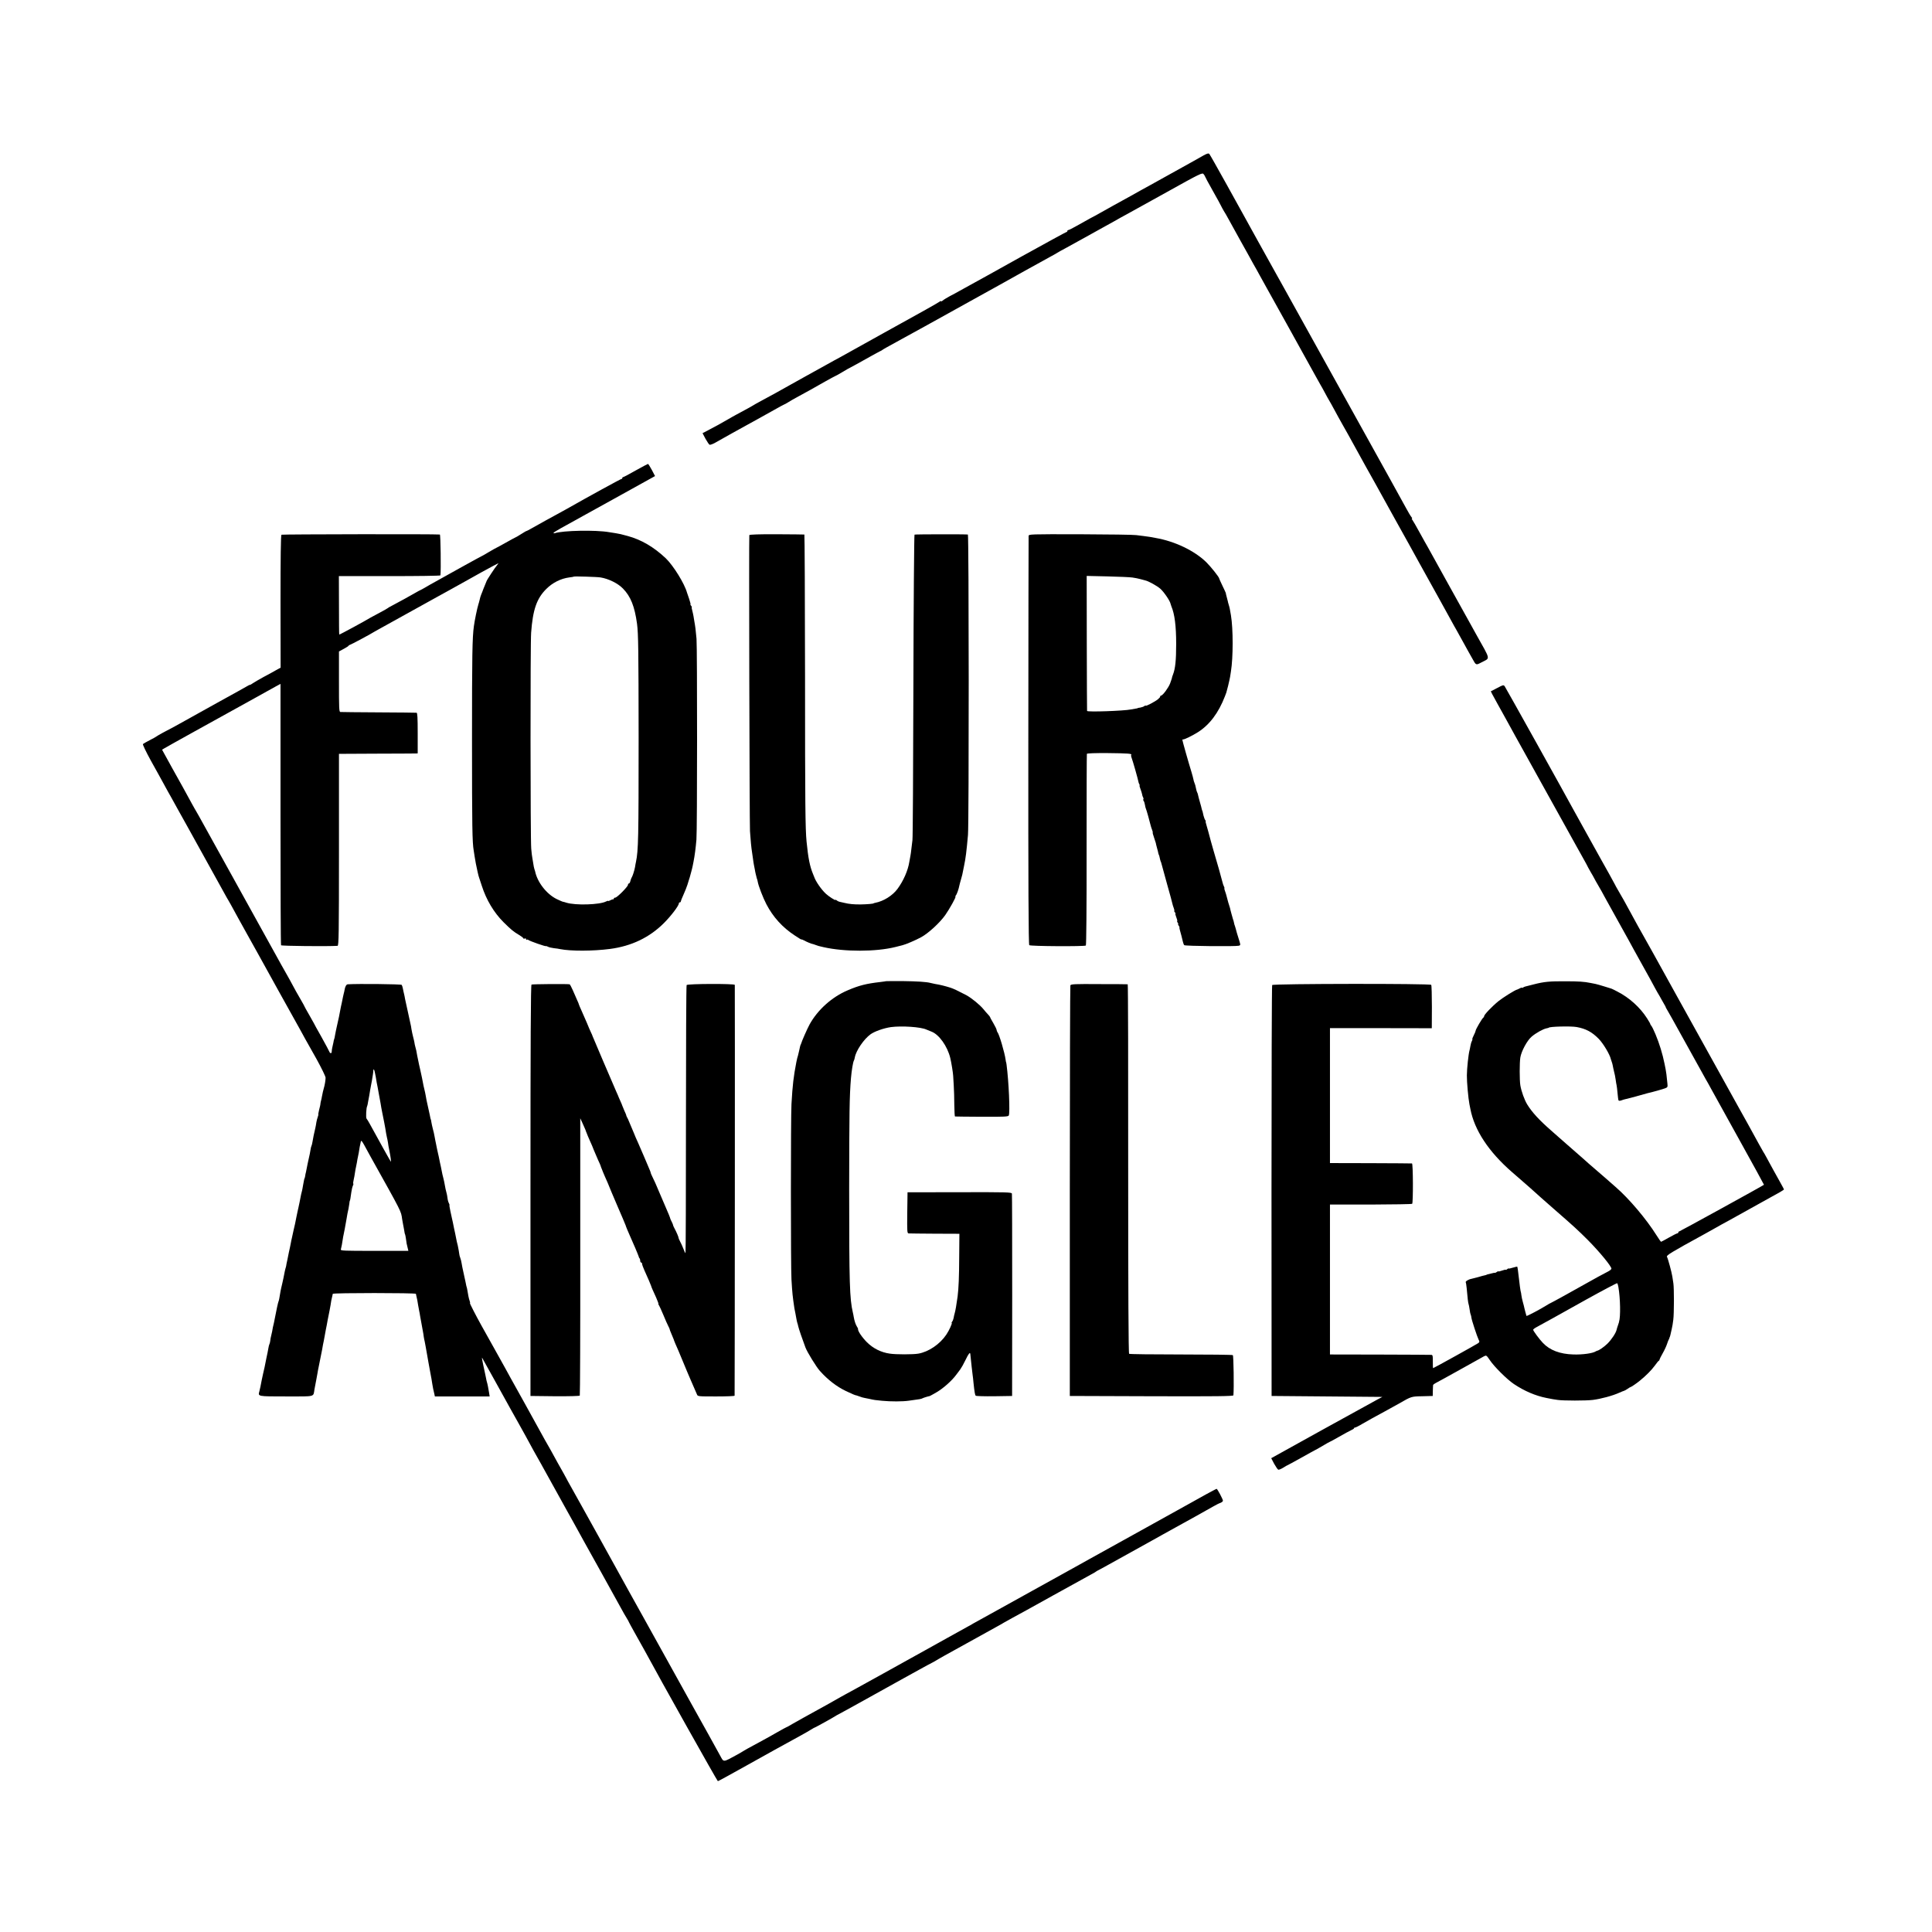
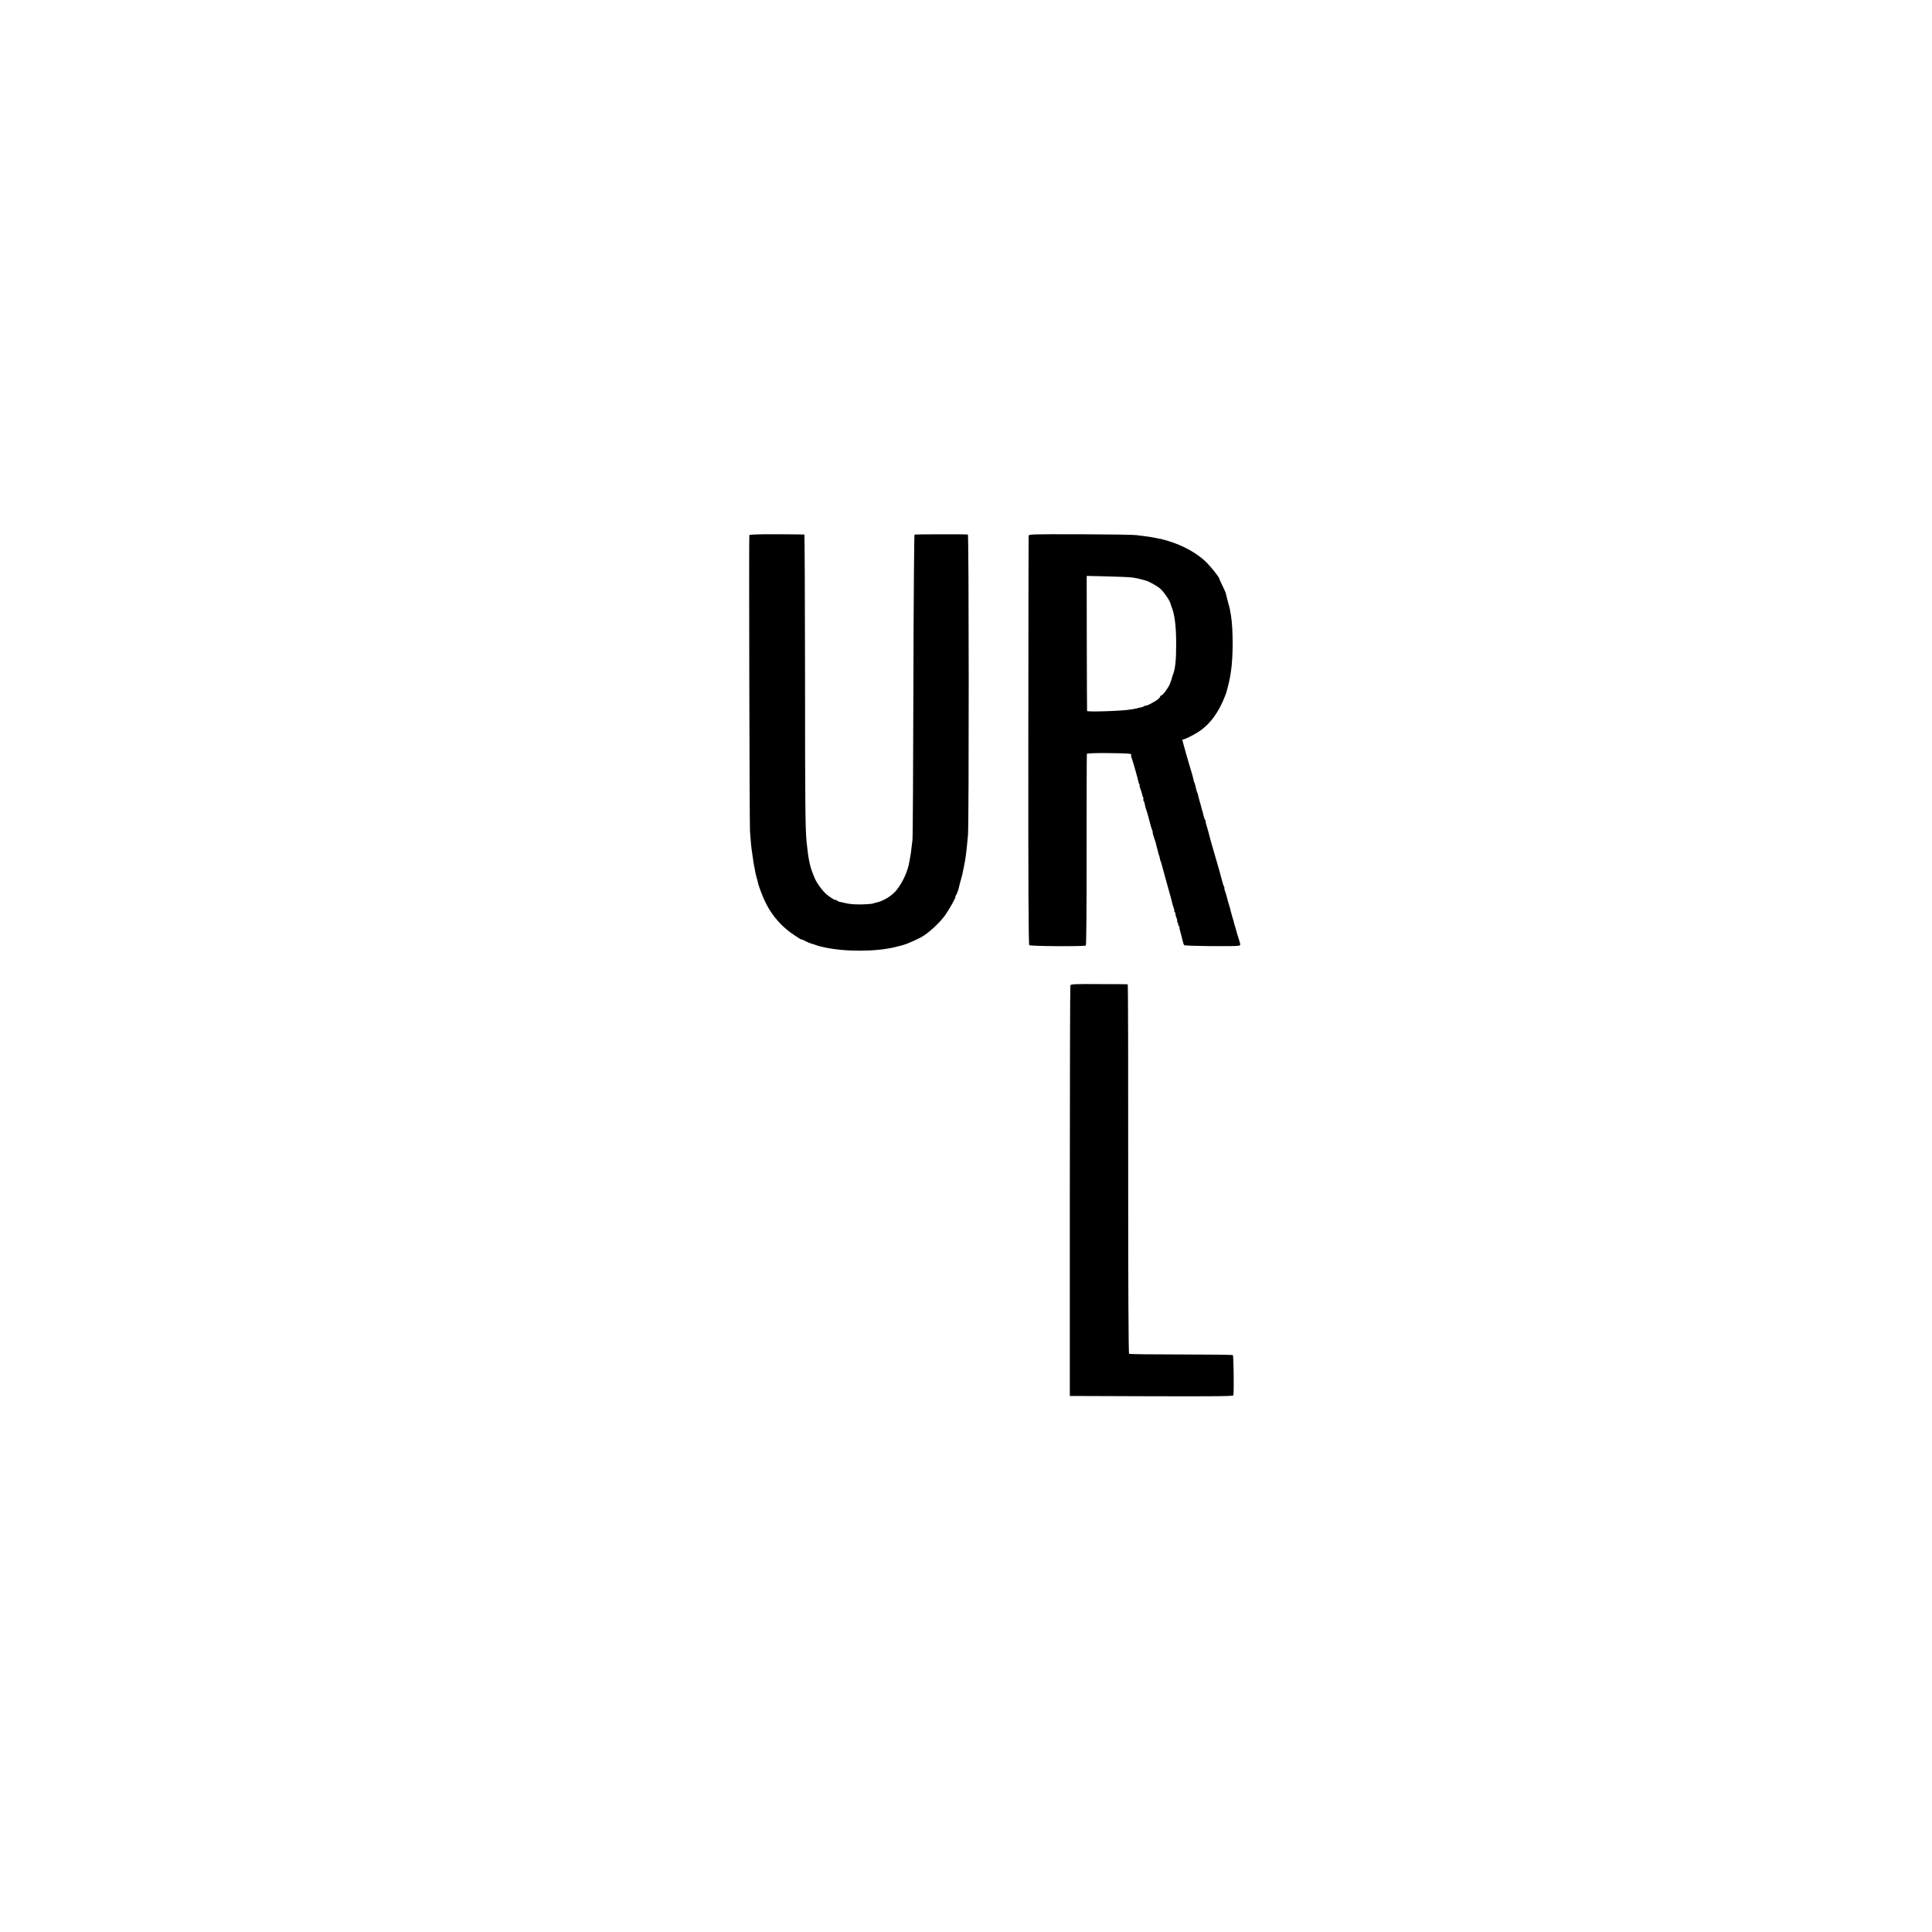
<svg xmlns="http://www.w3.org/2000/svg" version="1.0" width="2049pt" height="2049pt" viewBox="0 0 2049 2049" preserveAspectRatio="xMidYMid meet">
  <g transform="translate(0,2049) scale(0.1,-0.1)" fill="#000000" stroke="none">
-     <path d="M12765 18842 c-27 -16 -77 -43 -110 -62 -210 -117 -407 -227 -450 -250 -27 -15 -72 -40 -100 -55 -98 -55 -110 -62 -285 -158 -52 -29 -76 -42 -152 -85 -18 -11 -64 -36 -103 -56 -38 -21 -104 -58 -147 -82 -42 -24 -82 -44 -88 -44 -5 0 -10 -4 -10 -10 0 -5 -4 -10 -8 -10 -5 0 -224 -120 -488 -266 -263 -147 -508 -283 -544 -302 -36 -20 -83 -46 -105 -58 -22 -13 -67 -37 -100 -54 -33 -18 -68 -39 -77 -48 -10 -8 -18 -12 -18 -7 0 4 -6 3 -13 -3 -10 -9 -252 -145 -417 -235 -30 -16 -109 -60 -175 -97 -218 -122 -419 -234 -460 -256 -22 -11 -103 -56 -180 -99 -77 -43 -165 -91 -195 -108 -30 -16 -104 -58 -165 -92 -115 -65 -180 -101 -305 -168 -41 -22 -80 -44 -85 -48 -10 -7 -43 -25 -175 -96 -25 -13 -61 -34 -80 -45 -55 -33 -170 -96 -227 -125 l-52 -27 31 -59 c18 -32 37 -61 44 -64 7 -2 33 7 58 21 25 14 67 38 94 53 26 14 63 35 82 46 19 11 58 32 85 47 28 15 66 36 85 47 19 11 64 36 100 55 36 20 114 63 174 97 60 34 110 61 112 61 3 0 21 10 42 23 20 13 71 42 112 64 91 49 143 78 278 155 57 32 105 58 107 58 3 0 39 20 81 45 41 25 77 45 79 45 2 0 109 59 230 127 33 19 71 39 85 46 14 6 27 14 30 17 3 3 21 13 40 24 19 10 94 51 167 92 72 40 159 88 193 106 33 18 69 38 78 43 15 9 143 80 312 173 105 58 206 114 220 122 8 5 58 33 110 61 52 29 111 61 130 72 60 35 427 238 540 300 30 16 60 33 65 37 6 4 46 27 90 50 44 24 136 75 205 113 69 39 150 84 180 100 30 17 89 49 130 72 41 24 101 57 133 74 31 17 224 124 428 237 348 194 371 205 384 187 8 -10 15 -21 15 -24 0 -3 36 -71 81 -150 45 -79 85 -153 90 -164 5 -11 17 -33 27 -50 11 -16 34 -57 52 -90 47 -86 77 -139 127 -230 25 -44 61 -109 81 -145 19 -36 44 -81 55 -100 11 -19 42 -73 67 -120 26 -47 59 -105 72 -130 14 -25 117 -209 228 -410 111 -201 214 -385 227 -410 14 -25 41 -74 61 -110 20 -36 43 -78 53 -95 10 -16 32 -56 49 -88 17 -32 39 -72 50 -90 10 -17 30 -52 43 -77 13 -25 36 -66 50 -92 15 -27 38 -68 52 -93 14 -25 37 -66 52 -92 127 -229 164 -296 192 -348 18 -33 41 -74 51 -91 10 -17 34 -60 53 -95 19 -35 112 -203 207 -374 95 -170 210 -377 255 -460 45 -82 145 -262 222 -400 76 -137 142 -257 146 -265 4 -8 13 -24 20 -35 7 -11 34 -60 61 -110 27 -49 58 -106 69 -125 11 -19 31 -55 45 -80 36 -66 36 -66 94 -35 95 50 101 16 -55 295 -11 19 -43 78 -72 130 -29 52 -130 235 -225 405 -95 171 -186 335 -202 365 -17 30 -38 69 -48 85 -9 17 -31 55 -47 85 -50 91 -75 134 -85 148 -6 6 -7 12 -3 12 5 0 1 8 -7 18 -8 9 -33 51 -55 92 -32 59 -257 466 -465 840 -119 213 -783 1410 -813 1465 -21 39 -43 79 -50 90 -7 11 -26 45 -42 75 -26 48 -143 259 -200 360 -11 19 -48 87 -83 150 -35 63 -71 129 -80 145 -9 17 -90 163 -180 325 -90 162 -168 300 -174 307 -8 9 -22 6 -61 -15z" />
-     <path d="M6741 15500 c-68 -39 -127 -70 -132 -70 -5 0 -9 -4 -9 -10 0 -5 -4 -10 -10 -10 -8 0 -348 -186 -580 -318 -25 -14 -70 -39 -100 -55 -53 -28 -188 -103 -280 -155 -25 -14 -46 -25 -47 -24 -2 1 -27 -14 -57 -33 -30 -19 -57 -35 -60 -35 -2 0 -48 -25 -101 -55 -54 -30 -99 -55 -101 -55 -2 0 -38 -20 -80 -45 -41 -25 -77 -45 -79 -45 -2 0 -95 -51 -207 -113 -112 -63 -234 -131 -273 -152 -38 -21 -92 -51 -118 -67 -26 -15 -50 -28 -52 -28 -2 0 -27 -14 -55 -30 -55 -32 -166 -93 -240 -132 -25 -12 -47 -26 -50 -29 -3 -3 -41 -25 -85 -48 -44 -23 -87 -46 -95 -51 -53 -33 -324 -180 -332 -180 -2 0 -3 140 -3 310 l-1 310 538 0 c296 0 538 3 539 8 7 54 2 432 -6 433 -46 6 -1672 3 -1680 -2 -7 -5 -10 -252 -10 -708 l1 -702 -51 -28 c-27 -16 -86 -48 -130 -71 -44 -24 -93 -53 -110 -64 -16 -12 -32 -20 -35 -20 -3 1 -14 -4 -25 -11 -11 -7 -153 -86 -315 -175 -162 -90 -317 -176 -345 -192 -54 -31 -144 -80 -240 -130 -33 -18 -62 -35 -65 -38 -3 -3 -34 -21 -70 -39 -36 -19 -69 -37 -74 -42 -5 -4 32 -81 84 -176 52 -92 109 -197 129 -233 19 -36 42 -78 52 -95 10 -16 56 -100 103 -185 47 -85 100 -180 117 -210 46 -82 347 -626 382 -690 16 -30 33 -59 37 -65 6 -9 36 -63 105 -190 22 -39 153 -277 203 -365 13 -25 115 -207 224 -405 110 -198 214 -385 231 -415 17 -30 40 -73 52 -95 13 -22 67 -119 121 -215 53 -96 97 -186 97 -200 0 -25 -9 -81 -19 -112 -6 -19 -13 -52 -20 -88 -2 -14 -7 -36 -11 -50 -3 -14 -6 -28 -5 -31 0 -3 -5 -29 -13 -57 -7 -29 -11 -52 -9 -52 2 0 -1 -12 -6 -26 -6 -15 -12 -41 -15 -58 -2 -17 -7 -42 -10 -56 -15 -62 -24 -108 -31 -150 -3 -19 -8 -39 -11 -44 -3 -5 -7 -21 -9 -36 -3 -24 -10 -56 -30 -145 -3 -11 -7 -31 -9 -45 -2 -14 -7 -36 -10 -50 -4 -14 -8 -34 -9 -45 -2 -11 -5 -21 -6 -22 -3 -4 -4 -9 -15 -68 -4 -27 -10 -54 -11 -60 -7 -24 -15 -62 -18 -80 -5 -25 -14 -73 -21 -102 -3 -13 -7 -33 -10 -45 -3 -13 -8 -36 -11 -53 -3 -16 -10 -50 -15 -75 -6 -25 -13 -54 -15 -65 -5 -25 -12 -58 -19 -87 -3 -13 -8 -34 -10 -48 -2 -14 -7 -36 -10 -50 -3 -14 -8 -36 -11 -50 -2 -14 -10 -50 -16 -80 -7 -30 -13 -59 -13 -65 -1 -5 -4 -19 -8 -30 -3 -11 -9 -36 -12 -55 -3 -19 -13 -64 -21 -100 -9 -36 -17 -74 -19 -85 -10 -62 -17 -101 -21 -107 -4 -5 -25 -103 -39 -178 -2 -14 -7 -36 -10 -50 -3 -14 -8 -35 -11 -47 -2 -13 -6 -33 -8 -45 -3 -13 -8 -34 -11 -48 -4 -14 -8 -37 -9 -51 -2 -15 -6 -31 -9 -35 -3 -5 -8 -25 -11 -44 -3 -19 -12 -66 -21 -105 -8 -38 -17 -81 -19 -95 -3 -14 -10 -45 -16 -70 -6 -25 -12 -54 -14 -65 -11 -59 -18 -93 -25 -120 -15 -56 -23 -55 284 -55 317 0 286 -8 300 75 8 44 12 67 20 105 3 14 8 41 11 60 3 19 9 53 14 75 5 22 11 54 14 70 3 17 8 41 11 55 3 14 8 39 11 55 7 44 12 67 18 95 3 13 8 40 11 60 3 20 8 47 11 60 3 14 7 36 10 50 2 14 7 36 9 50 3 14 8 36 10 50 3 14 7 36 10 50 3 14 8 41 11 60 3 29 10 61 20 103 1 4 2 11 3 15 1 11 881 11 882 0 1 -4 2 -11 3 -15 8 -31 16 -73 20 -103 3 -19 8 -46 11 -60 3 -14 8 -38 10 -55 13 -71 25 -142 30 -165 3 -14 7 -39 9 -57 3 -18 7 -40 10 -50 2 -10 7 -34 10 -53 3 -19 8 -47 11 -62 6 -33 11 -60 19 -108 6 -32 11 -64 21 -115 6 -28 16 -86 20 -115 2 -14 6 -36 9 -50 3 -14 8 -37 12 -52 l6 -28 290 0 291 0 -6 38 c-8 48 -16 93 -23 114 -3 9 -7 27 -9 40 -3 13 -7 34 -10 48 -11 54 -15 71 -20 93 -10 45 -16 81 -12 77 2 -3 66 -117 142 -255 76 -137 146 -263 155 -280 9 -16 51 -91 93 -166 42 -75 93 -167 113 -205 38 -70 43 -80 119 -214 23 -41 55 -100 72 -130 26 -47 82 -149 205 -370 14 -25 49 -88 78 -140 95 -173 106 -193 280 -505 95 -170 191 -344 213 -385 22 -41 51 -92 64 -112 13 -21 23 -39 23 -42 0 -2 28 -52 61 -112 34 -60 80 -143 103 -184 164 -305 773 -1390 779 -1390 4 0 42 20 85 44 42 24 102 57 132 73 30 17 71 39 90 50 85 48 521 290 580 321 36 20 82 46 102 59 21 13 39 23 42 23 4 0 194 105 216 120 8 6 22 13 30 17 8 4 146 79 305 168 160 89 322 179 360 200 39 21 124 68 190 105 66 36 127 70 135 73 8 4 29 15 45 25 17 10 57 34 90 52 33 18 139 77 235 130 197 110 239 133 325 180 33 18 65 36 70 40 6 4 44 25 86 48 42 22 238 130 435 240 198 110 380 210 404 223 25 13 47 26 50 29 3 3 21 14 40 23 19 10 42 22 50 27 13 8 305 170 510 283 30 16 84 46 120 67 36 20 94 53 130 72 78 42 325 180 395 220 28 16 62 34 78 39 15 6 27 16 27 23 0 15 -59 126 -67 126 -4 0 -56 -28 -117 -61 -61 -34 -131 -73 -156 -87 -25 -14 -265 -147 -535 -297 -269 -149 -515 -285 -545 -302 -30 -16 -73 -40 -95 -53 -22 -13 -83 -46 -135 -75 -52 -29 -219 -121 -370 -205 -151 -84 -300 -166 -330 -183 -162 -89 -287 -158 -300 -166 -8 -6 -35 -21 -60 -34 -25 -14 -124 -69 -220 -122 -96 -54 -200 -111 -230 -128 -30 -16 -230 -127 -445 -247 -214 -119 -397 -219 -405 -223 -8 -4 -28 -15 -45 -25 -25 -16 -190 -107 -395 -220 -25 -14 -75 -42 -112 -63 -36 -22 -68 -39 -71 -39 -2 0 -42 -22 -88 -48 -46 -27 -118 -67 -159 -89 -170 -92 -195 -106 -205 -113 -5 -4 -35 -21 -65 -38 -158 -86 -142 -85 -185 -7 -15 28 -72 131 -127 230 -55 99 -114 205 -131 235 -16 30 -62 111 -100 180 -38 69 -82 148 -97 175 -37 68 -291 525 -354 638 -32 56 -271 488 -306 552 -15 28 -95 172 -177 320 -83 149 -162 290 -175 315 -65 118 -89 159 -120 215 -19 33 -37 67 -41 75 -4 8 -18 33 -30 55 -13 22 -41 72 -62 110 -51 95 -112 203 -134 240 -9 17 -36 64 -58 105 -22 41 -94 172 -160 290 -66 118 -135 242 -153 275 -35 65 -46 84 -155 280 -69 125 -105 189 -148 265 -57 102 -128 240 -123 240 3 0 2 10 -3 23 -8 21 -17 64 -26 122 -2 11 -4 22 -6 25 -1 3 -3 10 -4 15 -1 6 -4 24 -8 40 -4 17 -9 39 -11 50 -3 11 -9 40 -14 65 -6 25 -13 61 -16 81 -3 20 -10 47 -15 60 -5 13 -9 27 -9 32 0 6 -13 82 -17 97 -1 3 -5 21 -10 40 -4 19 -9 44 -11 55 -2 11 -5 27 -7 35 -2 8 -7 33 -12 55 -4 22 -10 49 -12 60 -3 11 -6 29 -9 40 -2 11 -10 48 -18 83 -7 34 -12 62 -9 62 2 0 -1 9 -6 19 -6 10 -13 35 -15 54 -2 20 -7 44 -10 54 -6 20 -16 66 -21 98 -1 11 -8 38 -13 60 -6 22 -14 56 -17 75 -4 19 -8 40 -9 45 -2 6 -6 28 -11 50 -10 52 -16 78 -19 90 -2 6 -6 28 -11 50 -4 22 -10 49 -12 60 -3 11 -8 40 -13 66 -4 25 -13 65 -20 89 -6 24 -13 55 -15 69 -2 14 -4 27 -6 29 -2 2 -3 6 -12 52 -8 40 -20 94 -33 150 -3 14 -7 39 -10 55 -3 17 -9 46 -14 65 -5 19 -12 51 -15 70 -3 19 -15 76 -26 125 -12 50 -22 99 -24 110 -2 11 -7 32 -10 48 -3 15 -7 39 -10 55 -3 15 -9 36 -12 47 -3 11 -7 29 -8 40 -2 11 -8 38 -14 60 -6 22 -13 57 -17 79 -3 21 -7 46 -10 55 -11 49 -53 240 -58 266 -2 17 -8 41 -11 55 -4 14 -9 39 -12 55 -3 17 -9 35 -13 40 -7 8 -460 13 -572 6 -15 -1 -28 -24 -34 -61 -1 -8 -5 -26 -9 -40 -6 -24 -8 -36 -19 -90 -3 -14 -8 -36 -11 -50 -5 -24 -9 -45 -20 -104 -3 -15 -12 -56 -20 -90 -8 -34 -17 -79 -21 -101 -3 -22 -8 -43 -10 -46 -2 -3 -6 -19 -8 -35 -3 -16 -9 -40 -12 -54 -3 -14 -6 -33 -6 -42 1 -22 -17 -23 -25 -2 -3 9 -41 79 -84 157 -44 77 -79 141 -79 143 0 1 -23 41 -50 89 -28 48 -50 88 -50 90 0 2 -14 28 -31 57 -17 29 -44 76 -59 103 -57 106 -93 171 -110 200 -10 17 -31 55 -48 85 -24 45 -455 823 -512 925 -46 83 -337 607 -363 655 -17 30 -39 69 -49 85 -10 17 -21 37 -25 45 -4 8 -46 85 -93 170 -97 173 -137 246 -187 337 l-34 62 23 14 c18 12 574 320 743 413 22 12 119 65 215 119 96 54 198 110 225 125 l50 27 0 -1381 c0 -759 2 -1385 6 -1391 6 -8 497 -13 599 -6 13 1 15 121 15 1019 l0 1017 395 2 c217 0 405 2 418 2 l22 1 0 215 c0 165 -3 215 -12 216 -7 1 -188 3 -403 4 -214 1 -397 3 -405 4 -14 1 -15 41 -15 322 l0 320 50 27 c28 15 52 30 53 35 2 4 7 7 11 7 7 0 230 119 261 140 8 5 31 18 50 28 28 15 500 277 637 353 18 10 63 35 100 55 37 21 118 65 178 99 61 34 137 77 170 95 202 110 191 105 169 79 -21 -23 -114 -165 -114 -173 0 -2 -8 -21 -17 -42 -9 -22 -17 -41 -18 -44 -1 -3 -5 -13 -8 -22 -4 -10 -10 -26 -14 -35 -9 -25 -9 -24 -17 -58 -4 -16 -9 -36 -12 -43 -14 -45 -40 -172 -48 -232 -17 -122 -20 -305 -20 -1205 0 -928 3 -1090 18 -1175 2 -14 7 -43 10 -65 5 -37 18 -103 32 -165 9 -37 10 -44 16 -60 3 -8 16 -46 28 -85 48 -149 128 -283 230 -385 81 -80 105 -100 164 -135 25 -15 46 -31 46 -36 0 -4 7 -6 15 -3 8 4 15 1 15 -7 0 -7 3 -9 7 -6 3 4 11 3 17 -2 14 -12 186 -72 186 -65 0 2 9 0 20 -6 10 -6 39 -13 64 -16 24 -2 55 -7 67 -10 113 -22 344 -22 529 2 227 30 418 121 571 274 77 77 159 185 159 210 0 6 5 10 10 10 6 0 10 4 10 9 0 5 13 38 29 73 16 35 34 81 41 103 6 22 14 47 17 55 3 8 7 20 8 25 2 6 8 30 15 55 7 25 14 54 16 65 2 11 6 31 9 45 13 66 23 143 31 235 9 95 9 2030 1 2130 -7 85 -15 144 -23 185 -2 14 -7 39 -9 55 -3 17 -9 45 -14 63 -5 17 -7 32 -4 32 3 0 0 7 -7 15 -7 8 -10 15 -7 15 3 0 -3 26 -14 58 -11 31 -22 62 -23 67 -26 95 -144 286 -225 364 -126 119 -260 198 -406 237 -56 16 -96 25 -125 29 -19 3 -51 8 -70 11 -143 25 -490 18 -577 -11 -7 -2 -13 -1 -13 3 0 4 37 27 82 52 45 25 109 60 143 79 33 18 74 41 90 50 17 9 195 107 396 219 l366 203 -34 65 c-19 35 -37 64 -41 64 -4 -1 -63 -32 -131 -70z m-372 -1134 c86 -14 185 -63 238 -118 82 -84 124 -190 149 -373 14 -106 16 -277 17 -1210 0 -1069 -3 -1194 -28 -1315 -3 -14 -8 -38 -10 -55 -7 -39 -26 -97 -35 -110 -4 -5 -10 -22 -14 -37 -3 -16 -11 -28 -16 -28 -6 0 -10 -6 -10 -14 0 -19 -116 -136 -135 -136 -8 0 -15 -4 -15 -10 0 -5 -3 -9 -7 -8 -5 1 -18 -3 -30 -10 -13 -7 -23 -10 -23 -7 0 3 -9 1 -21 -5 -67 -36 -327 -44 -424 -13 -11 4 -26 8 -33 9 -8 1 -38 15 -68 29 -108 53 -206 180 -229 295 -1 3 -4 14 -8 25 -3 11 -9 36 -11 55 -3 19 -7 46 -10 60 -3 14 -9 59 -12 100 -9 96 -10 2177 -1 2290 18 244 59 363 161 464 66 66 153 110 243 122 26 3 49 7 51 9 5 4 247 -3 281 -9z m-2394 -5247 c3 -13 7 -35 10 -49 2 -14 7 -41 10 -60 3 -19 8 -42 10 -50 2 -8 6 -31 9 -50 3 -19 8 -46 11 -60 3 -14 8 -41 11 -60 6 -38 10 -61 18 -100 8 -36 15 -71 21 -105 3 -16 8 -46 12 -65 3 -19 7 -42 8 -50 1 -8 5 -26 8 -40 4 -14 9 -41 12 -60 2 -19 7 -48 11 -65 16 -80 24 -135 19 -135 -2 0 -126 222 -223 400 -14 25 -29 51 -35 57 -8 12 -3 115 7 132 2 3 7 25 10 47 4 22 9 51 12 64 3 14 7 39 9 55 3 17 7 41 10 55 5 23 12 62 20 115 2 11 4 29 4 39 1 25 10 16 16 -15z m-46 -894 c339 -608 323 -575 336 -665 2 -14 6 -36 9 -50 3 -13 8 -42 12 -64 3 -22 7 -43 10 -47 2 -3 6 -24 9 -45 5 -42 9 -64 20 -105 l6 -25 -360 0 c-323 0 -361 1 -356 15 6 21 15 69 20 106 2 17 7 41 10 55 3 14 8 39 11 55 3 17 7 39 9 50 2 11 6 34 9 50 7 45 15 87 22 115 3 14 7 39 9 55 1 17 4 30 5 30 3 0 9 36 16 90 4 28 11 58 16 68 5 10 8 21 5 23 -3 3 -1 22 4 42 5 20 11 55 14 77 3 22 8 47 10 55 2 8 7 31 10 50 3 19 8 49 12 65 4 17 7 35 8 40 2 20 17 101 22 119 4 14 12 5 37 -40 18 -33 47 -86 65 -119z" />
    <path d="M7947 14815 c-5 -17 2 -3056 7 -3140 6 -94 14 -176 22 -225 3 -19 7 -50 10 -69 2 -19 7 -48 10 -65 4 -17 8 -40 10 -51 1 -11 6 -31 9 -45 3 -14 8 -32 10 -40 2 -8 4 -15 5 -15 1 0 3 -11 6 -25 7 -44 57 -173 92 -240 71 -136 171 -246 299 -330 40 -27 73 -47 73 -44 0 3 12 -2 28 -10 24 -14 79 -37 92 -38 3 0 16 -5 30 -10 24 -9 33 -12 83 -23 223 -51 557 -50 762 1 33 9 67 17 75 19 35 8 140 53 199 85 77 42 197 152 256 235 45 64 118 195 108 195 -3 0 -1 6 4 13 11 12 31 69 37 103 2 11 10 39 17 64 15 54 16 56 23 95 3 17 8 41 11 55 16 74 26 155 41 325 11 123 10 3185 -1 3186 -36 4 -559 3 -566 -1 -4 -3 -10 -725 -12 -1605 -2 -880 -6 -1616 -10 -1635 -3 -19 -8 -60 -11 -90 -3 -30 -8 -66 -11 -80 -3 -14 -8 -41 -11 -60 -14 -92 -63 -203 -126 -288 -53 -71 -147 -130 -236 -147 -9 -2 -17 -4 -17 -5 0 -5 -70 -11 -135 -12 -71 -1 -126 4 -177 17 -13 3 -32 7 -44 10 -12 2 -27 9 -35 16 -8 6 -14 9 -14 5 0 -9 -72 38 -102 66 -48 45 -107 130 -123 178 -1 3 -7 17 -13 32 -33 81 -50 162 -68 343 -13 134 -16 389 -16 1748 -1 829 -4 1508 -7 1508 -3 1 -135 2 -293 3 -184 1 -289 -3 -291 -9z" />
    <path d="M10909 14805 c-1 -11 -2 -989 -3 -2174 -1 -1521 2 -2158 10 -2165 11 -12 582 -15 600 -4 5 4 9 400 8 1015 0 554 1 1013 3 1018 2 6 84 9 225 8 210 -2 258 -6 245 -19 -3 -3 -1 -18 5 -33 12 -30 67 -225 71 -249 1 -9 6 -23 10 -29 5 -7 6 -13 3 -13 -3 0 1 -17 9 -37 8 -21 16 -47 18 -58 1 -11 6 -26 11 -33 4 -7 5 -16 2 -19 -3 -3 -2 -11 3 -17 5 -6 11 -25 14 -43 3 -17 7 -36 10 -40 5 -8 40 -133 52 -183 2 -8 8 -27 14 -42 6 -16 9 -28 6 -28 -2 0 4 -24 14 -52 10 -29 18 -55 19 -58 0 -3 5 -25 12 -50 7 -25 14 -52 15 -60 2 -8 4 -15 5 -15 1 0 3 -8 6 -17 2 -10 6 -26 8 -35 3 -10 5 -19 6 -20 3 -3 3 -4 15 -48 4 -16 29 -108 56 -204 27 -95 51 -183 53 -195 2 -11 9 -33 15 -48 6 -16 8 -28 5 -28 -4 0 -1 -7 6 -15 7 -8 10 -15 6 -15 -3 0 1 -16 9 -37 8 -20 13 -38 10 -41 -3 -3 0 -11 6 -19 6 -7 8 -13 4 -13 -4 0 -2 -6 4 -14 6 -8 11 -18 10 -22 -1 -5 0 -11 1 -14 1 -3 3 -12 5 -20 2 -8 9 -33 15 -55 6 -22 13 -51 16 -65 3 -14 9 -29 14 -34 10 -10 543 -15 578 -6 19 5 19 8 8 45 -23 72 -37 120 -40 135 -2 8 -6 22 -9 30 -4 8 -8 24 -10 35 -2 11 -6 27 -10 35 -4 13 -30 105 -32 120 -1 3 -9 30 -19 61 -9 31 -18 65 -20 75 -3 11 -9 31 -15 47 -6 15 -8 27 -5 27 2 0 0 8 -5 18 -6 11 -12 30 -15 43 -6 28 -67 244 -96 339 -16 55 -41 145 -55 200 -2 8 -10 36 -18 63 -8 26 -13 47 -10 47 3 0 1 6 -5 13 -5 6 -13 28 -18 47 -11 50 -11 50 -14 53 -1 1 -3 9 -5 18 -1 9 -11 43 -20 75 -9 33 -19 67 -20 77 -2 9 -6 21 -9 25 -3 5 -8 22 -11 38 -7 35 -10 44 -18 64 -4 8 -8 24 -10 35 -2 11 -11 45 -20 75 -30 96 -97 333 -97 342 0 4 3 7 8 6 12 -2 99 40 157 77 123 78 218 204 286 380 7 17 13 35 15 40 1 6 10 38 19 72 8 34 18 76 21 95 3 18 7 44 9 58 24 148 24 451 0 594 -11 67 -14 82 -24 114 -5 18 -10 33 -9 35 0 1 -5 20 -11 42 -6 22 -11 43 -11 47 -1 4 -17 39 -36 78 -19 39 -34 73 -34 76 0 13 -89 125 -137 172 -125 122 -334 222 -538 257 -16 3 -43 8 -60 11 -16 3 -46 7 -65 9 -19 2 -55 7 -80 10 -25 4 -291 8 -592 9 -543 1 -548 1 -549 -19z m1101 -440 c25 -3 63 -11 85 -17 22 -6 45 -12 52 -14 31 -6 122 -56 158 -87 37 -32 103 -128 109 -159 2 -7 6 -20 9 -28 35 -82 51 -209 51 -400 0 -173 -9 -261 -34 -325 -6 -16 -11 -30 -10 -30 2 0 -10 -35 -21 -65 -17 -43 -73 -120 -92 -126 -10 -3 -16 -8 -13 -11 3 -3 -7 -15 -22 -28 -31 -26 -132 -79 -132 -69 0 4 -6 2 -13 -4 -7 -6 -26 -13 -42 -16 -17 -2 -30 -5 -30 -6 0 -2 -9 -4 -20 -5 -11 -2 -33 -6 -50 -9 -79 -16 -463 -29 -466 -16 -1 3 -2 326 -3 718 l-1 714 220 -5 c121 -3 240 -8 265 -12z" />
-     <path d="M15878 13193 l-67 -35 16 -32 c9 -17 35 -65 58 -106 49 -87 83 -150 185 -335 18 -33 63 -114 100 -180 37 -66 81 -145 97 -175 43 -77 430 -776 459 -827 13 -24 43 -78 67 -120 24 -43 47 -85 50 -93 4 -8 15 -28 25 -45 10 -16 36 -61 56 -100 21 -38 42 -74 46 -80 4 -5 25 -44 47 -85 22 -41 82 -149 133 -240 51 -91 107 -192 125 -225 34 -64 65 -118 110 -200 95 -170 162 -292 168 -305 4 -8 15 -28 25 -45 10 -16 31 -52 46 -80 16 -27 31 -54 34 -60 4 -5 7 -12 7 -15 0 -3 8 -16 16 -30 9 -14 78 -137 154 -275 76 -137 147 -266 158 -285 11 -19 33 -60 50 -90 16 -30 38 -68 47 -85 10 -16 35 -61 56 -100 21 -38 156 -283 301 -544 145 -261 262 -475 261 -476 -10 -10 -893 -495 -899 -495 -5 0 -9 -4 -9 -10 0 -5 -5 -10 -10 -10 -6 0 -46 -20 -90 -45 -44 -25 -81 -45 -84 -45 -2 0 -23 30 -47 68 -109 174 -293 391 -434 513 -28 24 -80 70 -115 101 -90 78 -107 93 -169 146 -30 26 -59 52 -65 58 -14 13 -92 81 -176 154 -35 30 -68 60 -74 65 -6 6 -44 39 -85 75 -128 112 -202 193 -253 275 -30 48 -64 143 -74 205 -9 54 -9 240 0 295 11 67 72 180 119 220 45 39 122 82 159 89 13 3 23 5 23 6 0 13 233 19 295 8 100 -18 164 -53 235 -125 49 -50 119 -168 129 -216 2 -7 6 -19 9 -27 4 -8 8 -26 11 -40 2 -14 9 -43 14 -65 6 -22 14 -60 17 -85 3 -25 8 -52 10 -60 2 -8 7 -46 10 -84 3 -38 8 -73 11 -77 3 -5 16 -4 30 1 13 5 35 12 47 14 35 8 57 14 137 36 41 12 83 24 93 26 65 15 160 42 189 53 23 9 26 14 22 48 -8 86 -14 129 -19 153 -3 14 -8 41 -12 60 -20 101 -55 215 -95 310 -17 41 -37 82 -44 90 -7 8 -12 17 -12 20 1 3 -15 30 -34 60 -74 116 -188 219 -313 283 -33 17 -62 32 -65 32 -3 1 -36 11 -74 23 -38 12 -81 24 -95 27 -14 3 -37 7 -51 10 -68 14 -128 18 -265 18 -171 1 -227 -4 -340 -33 -44 -11 -84 -22 -90 -23 -5 -1 -16 -6 -22 -10 -7 -5 -13 -6 -13 -2 0 3 -10 0 -22 -7 -13 -7 -25 -12 -28 -13 -17 -1 -150 -84 -197 -122 -68 -55 -153 -144 -153 -160 0 -6 -4 -13 -8 -15 -11 -4 -82 -125 -82 -139 0 -5 -9 -28 -20 -49 -11 -22 -18 -40 -15 -40 3 0 1 -8 -4 -19 -6 -10 -13 -33 -16 -52 -3 -19 -8 -41 -10 -49 -11 -38 -28 -195 -28 -265 -1 -68 15 -245 27 -305 4 -19 8 -42 10 -50 43 -226 194 -455 441 -670 22 -19 74 -64 115 -100 41 -36 77 -67 80 -70 13 -13 201 -180 274 -243 184 -160 236 -208 336 -308 122 -123 250 -278 250 -304 0 -6 -15 -19 -32 -28 -36 -18 -171 -91 -233 -127 -125 -71 -377 -210 -381 -210 -2 0 -22 -11 -44 -25 -65 -41 -210 -117 -211 -111 -2 7 -3 13 -13 47 -4 14 -8 32 -10 40 -1 8 -8 34 -15 59 -7 24 -14 58 -16 75 -2 16 -4 30 -5 30 -3 0 -17 105 -25 180 -4 41 -10 82 -14 92 -1 1 -21 -4 -46 -11 -25 -8 -45 -12 -45 -9 0 3 -7 0 -15 -7 -8 -7 -15 -10 -15 -7 0 4 -18 0 -40 -8 -22 -8 -40 -12 -40 -8 0 3 -6 0 -14 -6 -8 -6 -18 -11 -22 -10 -5 1 -11 0 -14 -1 -3 -1 -14 -4 -25 -6 -34 -8 -50 -12 -50 -14 0 -1 -7 -3 -16 -5 -9 -1 -41 -10 -71 -19 -30 -8 -63 -17 -74 -19 -29 -5 -65 -27 -59 -37 3 -5 7 -32 10 -62 8 -96 16 -161 20 -168 2 -3 7 -29 11 -56 3 -27 9 -53 12 -58 3 -5 6 -19 7 -30 3 -27 61 -203 77 -235 11 -19 10 -25 -5 -36 -21 -15 -472 -265 -478 -265 -2 0 -4 32 -3 70 1 58 -2 70 -15 71 -9 1 -254 2 -546 3 l-530 1 0 795 0 795 432 0 c238 1 435 4 440 8 11 12 10 427 -2 428 -5 1 -203 2 -440 3 l-430 1 0 715 0 716 540 0 540 -1 1 225 c0 124 -3 230 -7 235 -11 15 -1678 13 -1687 -2 -4 -6 -7 -989 -7 -2185 l1 -2173 588 -5 587 -5 -48 -25 c-27 -14 -292 -160 -590 -325 l-541 -300 31 -59 c18 -32 37 -60 44 -63 6 -2 29 7 52 21 22 14 42 26 45 26 2 0 68 36 147 80 78 44 144 80 145 80 2 0 38 20 80 45 41 25 78 45 80 45 3 0 46 24 97 53 51 29 107 60 125 68 17 7 32 17 32 21 0 5 5 8 11 8 6 0 41 17 77 39 69 40 131 74 242 134 36 19 103 57 150 83 129 74 127 74 245 76 l110 3 1 55 c1 30 2 58 3 62 1 3 13 13 29 21 39 20 114 62 312 172 96 54 186 104 199 111 24 12 26 11 60 -39 47 -71 183 -206 256 -255 110 -74 229 -125 345 -148 64 -13 78 -15 120 -21 60 -9 301 -9 373 0 86 11 210 44 282 77 22 10 45 19 50 20 6 1 22 11 37 21 14 10 29 19 32 19 6 0 62 38 95 65 67 54 126 114 159 159 20 28 40 53 44 54 5 2 8 7 8 12 0 4 15 35 34 68 19 33 39 77 46 99 7 21 15 43 19 48 3 6 6 13 7 18 1 4 2 8 4 10 1 1 3 9 5 17 2 8 8 36 14 62 6 25 14 70 17 100 9 64 9 339 1 388 -3 19 -8 52 -11 72 -7 45 -45 187 -57 209 -8 15 40 45 391 237 25 14 79 44 120 67 41 24 100 56 130 72 75 41 505 280 558 310 23 13 42 26 42 29 0 2 -20 39 -44 82 -52 93 -93 167 -136 247 -18 33 -35 65 -40 70 -4 6 -24 42 -45 80 -41 76 -87 159 -118 215 -11 19 -52 94 -92 165 -40 72 -84 150 -97 175 -76 136 -262 472 -563 1015 -185 336 -354 639 -375 675 -21 36 -49 88 -64 115 -15 28 -42 77 -60 110 -18 33 -47 85 -63 115 -17 30 -45 79 -62 108 -17 29 -31 54 -31 56 0 1 -28 52 -61 112 -34 60 -74 132 -89 159 -15 28 -83 149 -150 270 -67 121 -132 238 -144 260 -88 163 -718 1294 -728 1307 -12 16 -19 14 -80 -19z m1286 -6353 c21 -119 24 -318 7 -367 -1 -2 -2 -6 -2 -10 -1 -5 -6 -19 -11 -33 -5 -14 -11 -33 -13 -43 -7 -34 -55 -106 -98 -148 -36 -35 -90 -72 -107 -74 -3 0 -10 -4 -16 -7 -32 -21 -140 -36 -236 -33 -144 4 -252 45 -326 124 -38 40 -102 127 -102 138 0 5 17 18 38 29 72 39 190 104 517 287 182 101 333 181 337 178 3 -3 9 -22 12 -41z" />
-     <path d="M9397 10084 c-1 -1 -29 -5 -62 -9 -147 -17 -224 -36 -345 -88 -166 -70 -318 -206 -404 -362 -25 -46 -82 -175 -91 -207 -2 -5 -3 -9 -5 -10 -2 -4 -7 -25 -15 -63 -3 -16 -9 -39 -12 -50 -7 -22 -8 -26 -17 -68 -30 -156 -40 -239 -52 -447 -8 -141 -8 -1727 0 -1860 9 -150 12 -176 31 -305 2 -11 6 -33 10 -50 3 -16 8 -43 11 -60 3 -16 7 -37 10 -45 3 -8 8 -25 10 -37 4 -21 47 -147 76 -223 18 -49 116 -208 153 -249 84 -94 177 -166 277 -214 65 -31 103 -47 111 -46 1 0 16 -5 32 -11 17 -7 41 -14 55 -16 14 -2 36 -7 50 -10 49 -11 66 -14 135 -20 93 -9 217 -9 285 1 121 16 130 18 145 26 9 5 60 21 75 23 3 1 37 19 74 41 69 40 160 121 206 183 14 19 34 46 45 60 11 15 36 59 55 99 33 69 49 88 51 61 0 -7 3 -29 5 -48 2 -19 6 -57 9 -85 3 -27 8 -66 10 -85 3 -19 7 -55 9 -80 11 -104 16 -134 24 -142 5 -5 93 -7 197 -6 l189 3 1 1065 c0 586 -1 1072 -3 1081 -3 15 -56 16 -555 15 l-552 -1 -3 -217 c-2 -203 -1 -218 15 -219 10 -1 135 -2 278 -3 l260 -1 -2 -240 c-1 -221 -6 -335 -17 -425 -12 -87 -23 -153 -32 -182 -3 -10 -8 -30 -10 -45 -3 -15 -10 -33 -16 -40 -6 -7 -8 -13 -5 -13 10 0 -27 -81 -57 -125 -68 -101 -187 -182 -296 -201 -56 -10 -239 -10 -303 0 -93 13 -176 55 -242 120 -52 52 -99 121 -95 141 1 3 -5 16 -13 28 -13 21 -26 60 -33 102 -1 11 -6 31 -9 45 -34 146 -39 303 -39 1305 1 819 3 988 19 1180 7 83 22 172 31 187 3 5 8 20 10 34 13 72 96 194 167 245 43 31 140 65 216 76 114 15 316 2 376 -26 11 -5 35 -15 54 -22 80 -30 169 -155 199 -279 11 -44 30 -161 31 -190 0 -8 3 -53 6 -100 3 -47 6 -140 6 -207 1 -68 4 -123 7 -124 4 -1 132 -2 285 -3 239 -1 280 1 286 14 14 32 0 358 -24 540 -2 14 -4 25 -5 25 -1 0 -3 12 -5 27 -10 74 -68 272 -87 292 -4 6 -8 16 -8 22 0 7 -15 39 -34 71 -19 32 -35 61 -35 65 -1 4 -11 18 -24 31 -12 12 -33 37 -47 54 -38 47 -128 120 -184 150 -86 45 -137 69 -166 78 -65 20 -109 31 -165 40 -16 3 -37 8 -45 10 -44 12 -143 18 -298 20 -95 0 -174 0 -175 -1z" />
-     <path d="M5637 10048 c-8 -5 -11 -594 -11 -2185 l0 -2178 259 -3 c150 -1 261 2 264 7 3 5 6 669 5 1475 l0 1466 28 -61 c15 -33 28 -62 28 -64 0 -2 5 -16 12 -32 6 -15 12 -30 13 -33 1 -3 12 -27 24 -55 13 -27 30 -68 38 -90 9 -22 29 -68 44 -103 16 -34 29 -64 29 -66 0 -3 5 -17 12 -33 6 -15 12 -30 13 -33 2 -7 34 -79 50 -115 7 -16 25 -59 39 -95 29 -70 36 -86 60 -141 48 -110 88 -205 91 -214 2 -10 29 -75 45 -110 28 -60 92 -212 94 -222 1 -7 5 -16 9 -19 4 -4 7 -16 7 -26 0 -10 5 -18 10 -18 6 0 10 -7 10 -15 0 -8 11 -38 24 -67 36 -79 71 -161 72 -167 1 -8 14 -38 53 -123 16 -38 28 -68 24 -68 -3 0 -1 -6 5 -12 5 -7 26 -53 47 -103 20 -49 44 -103 53 -120 9 -16 15 -31 14 -32 -1 -2 8 -24 19 -50 12 -27 22 -52 24 -58 2 -10 26 -67 50 -120 7 -16 30 -70 50 -120 36 -87 53 -128 80 -190 46 -104 58 -132 66 -152 8 -23 10 -23 204 -23 107 0 195 3 196 8 2 21 4 4349 2 4357 -4 14 -503 12 -511 -2 -4 -6 -7 -648 -7 -1427 0 -779 -2 -1416 -5 -1416 -3 0 -13 21 -23 48 -10 26 -26 61 -35 77 -9 17 -15 32 -15 35 2 6 -23 65 -45 105 -9 17 -15 31 -14 33 1 1 -5 16 -13 32 -8 16 -16 32 -16 35 0 6 -25 69 -44 110 -7 17 -34 80 -60 140 -47 113 -69 161 -91 205 -7 14 -13 28 -13 33 0 4 -7 22 -15 40 -7 17 -33 77 -56 132 -23 55 -53 123 -65 150 -13 28 -33 73 -43 100 -11 28 -28 68 -38 90 -10 22 -18 42 -19 45 0 3 -6 14 -12 25 -6 11 -11 22 -11 25 1 3 -9 26 -21 52 -11 26 -21 49 -21 51 0 3 -10 26 -22 53 -12 27 -23 51 -23 54 -1 3 -10 23 -20 45 -42 96 -248 577 -250 585 0 3 -8 21 -17 40 -9 19 -29 64 -43 100 -15 36 -40 93 -56 128 -16 35 -29 66 -29 68 0 3 -8 24 -19 47 -10 23 -31 70 -46 105 -15 34 -30 62 -34 63 -31 5 -396 2 -404 -3z" />
    <path d="M11352 10040 c-3 -8 -6 -991 -6 -2185 l0 -2170 867 -3 c690 -2 867 0 868 10 7 79 2 421 -6 426 -5 4 -253 7 -550 7 -297 0 -544 3 -550 7 -7 4 -10 668 -10 1962 1 1076 -1 1956 -5 1957 -3 1 -139 2 -304 2 -255 2 -299 0 -304 -13z" />
  </g>
</svg>